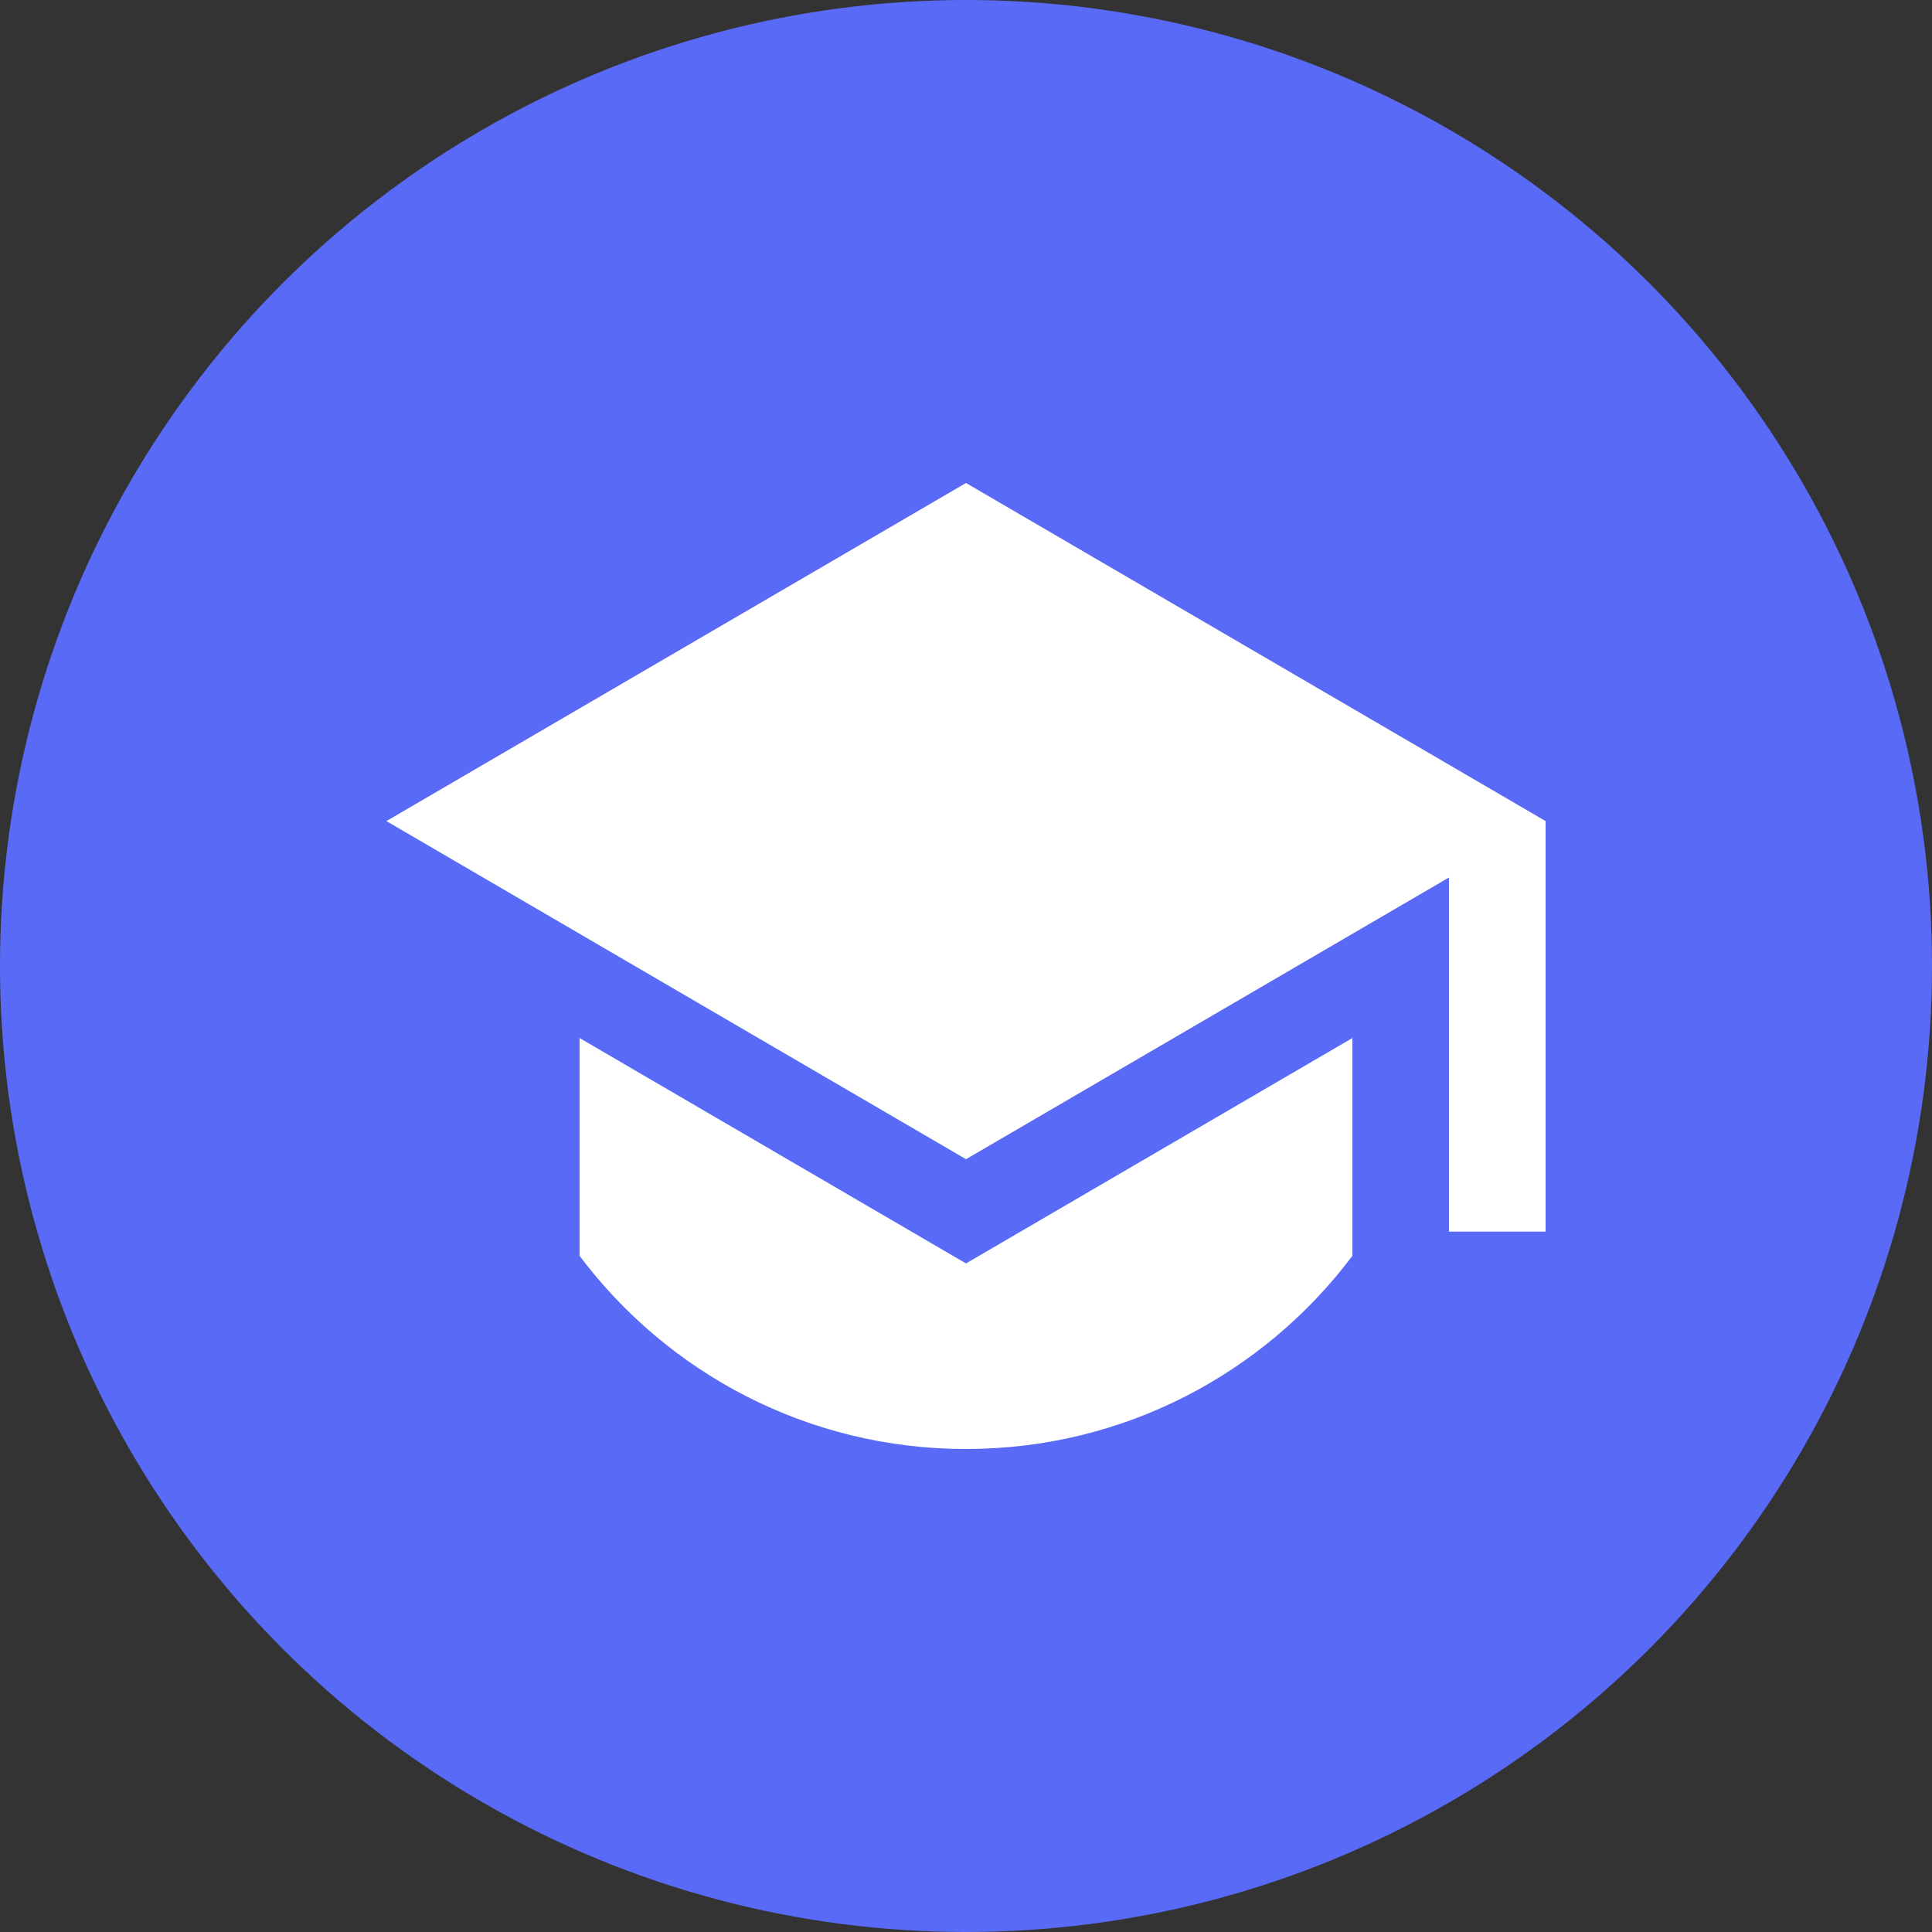
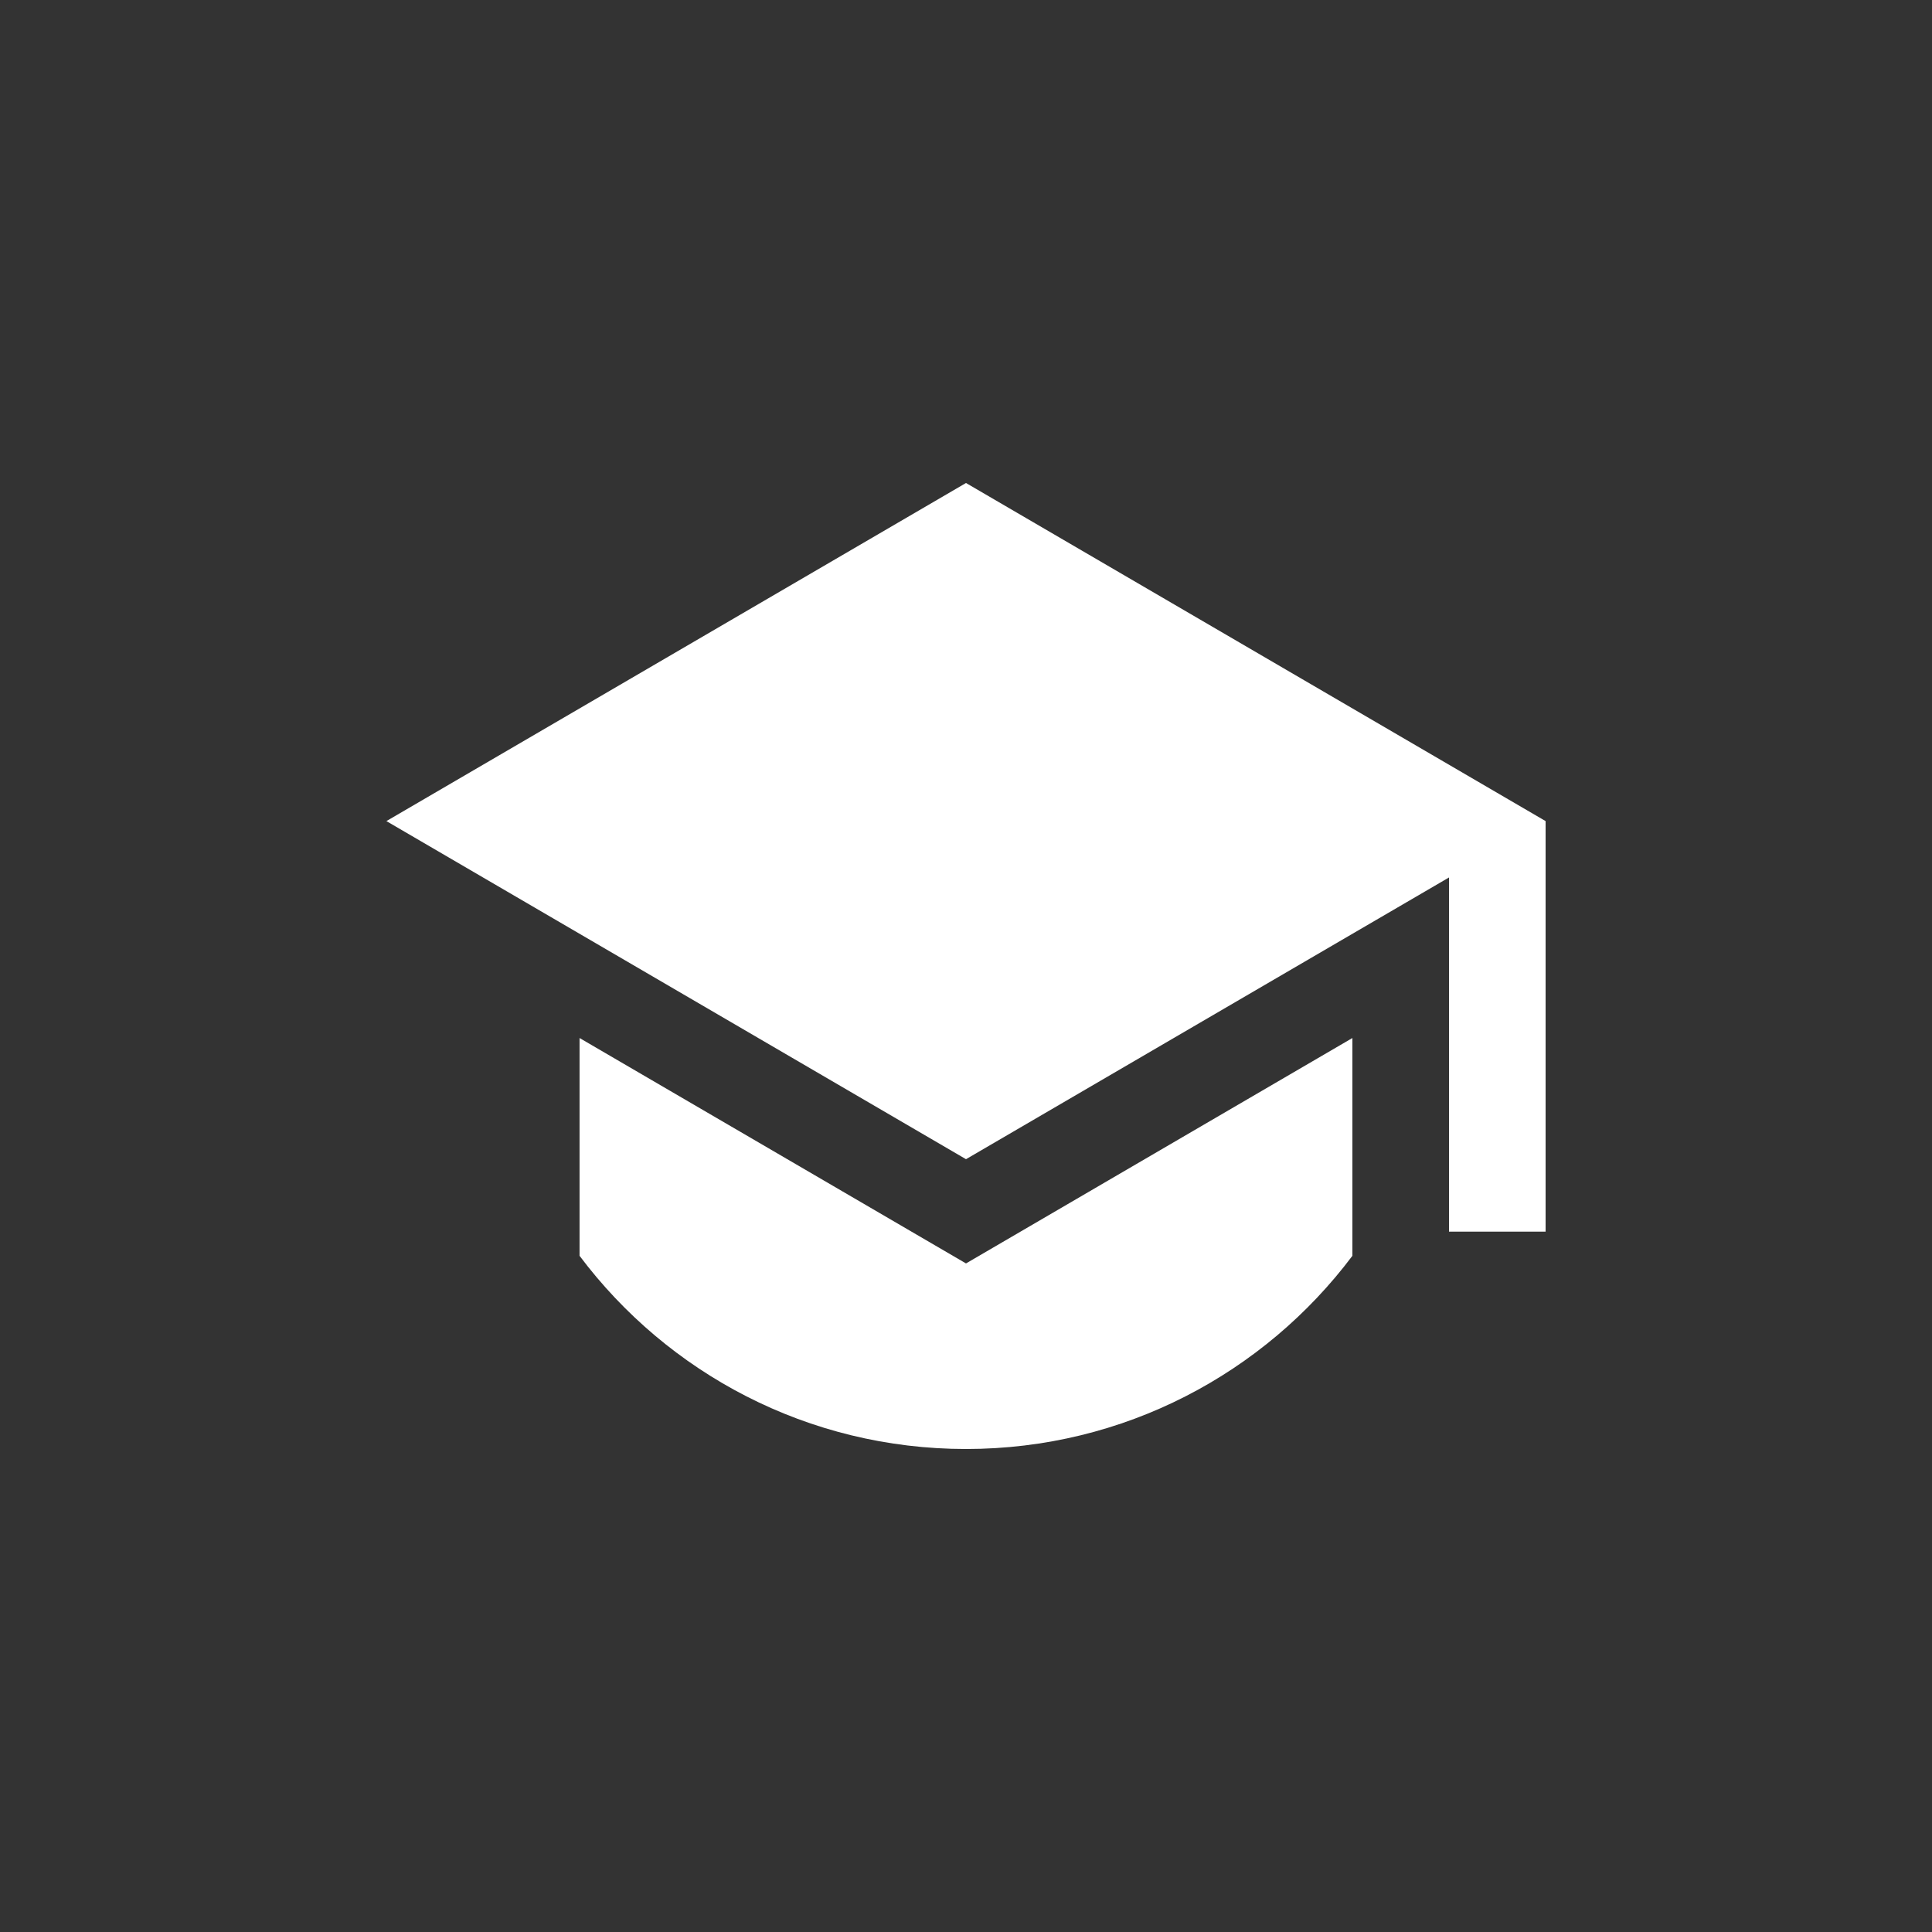
<svg xmlns="http://www.w3.org/2000/svg" width="40" height="40" viewBox="0 0 40 40" fill="none">
  <rect x="0" y="0" width="40" height="40" fill="#333333" stroke="none" />
-   <circle cx="20" cy="20" r="20" fill="#596BF6" />
  <path d="M20 10L8 17L20 24L30 18.167V25.5H32V17L20 10ZM11.999 21.491V26C13.823 28.429 16.728 30 20 30C23.271 30 26.176 28.429 28 26L28 21.491L20 26.158L11.999 21.491Z" fill="white" />
</svg>